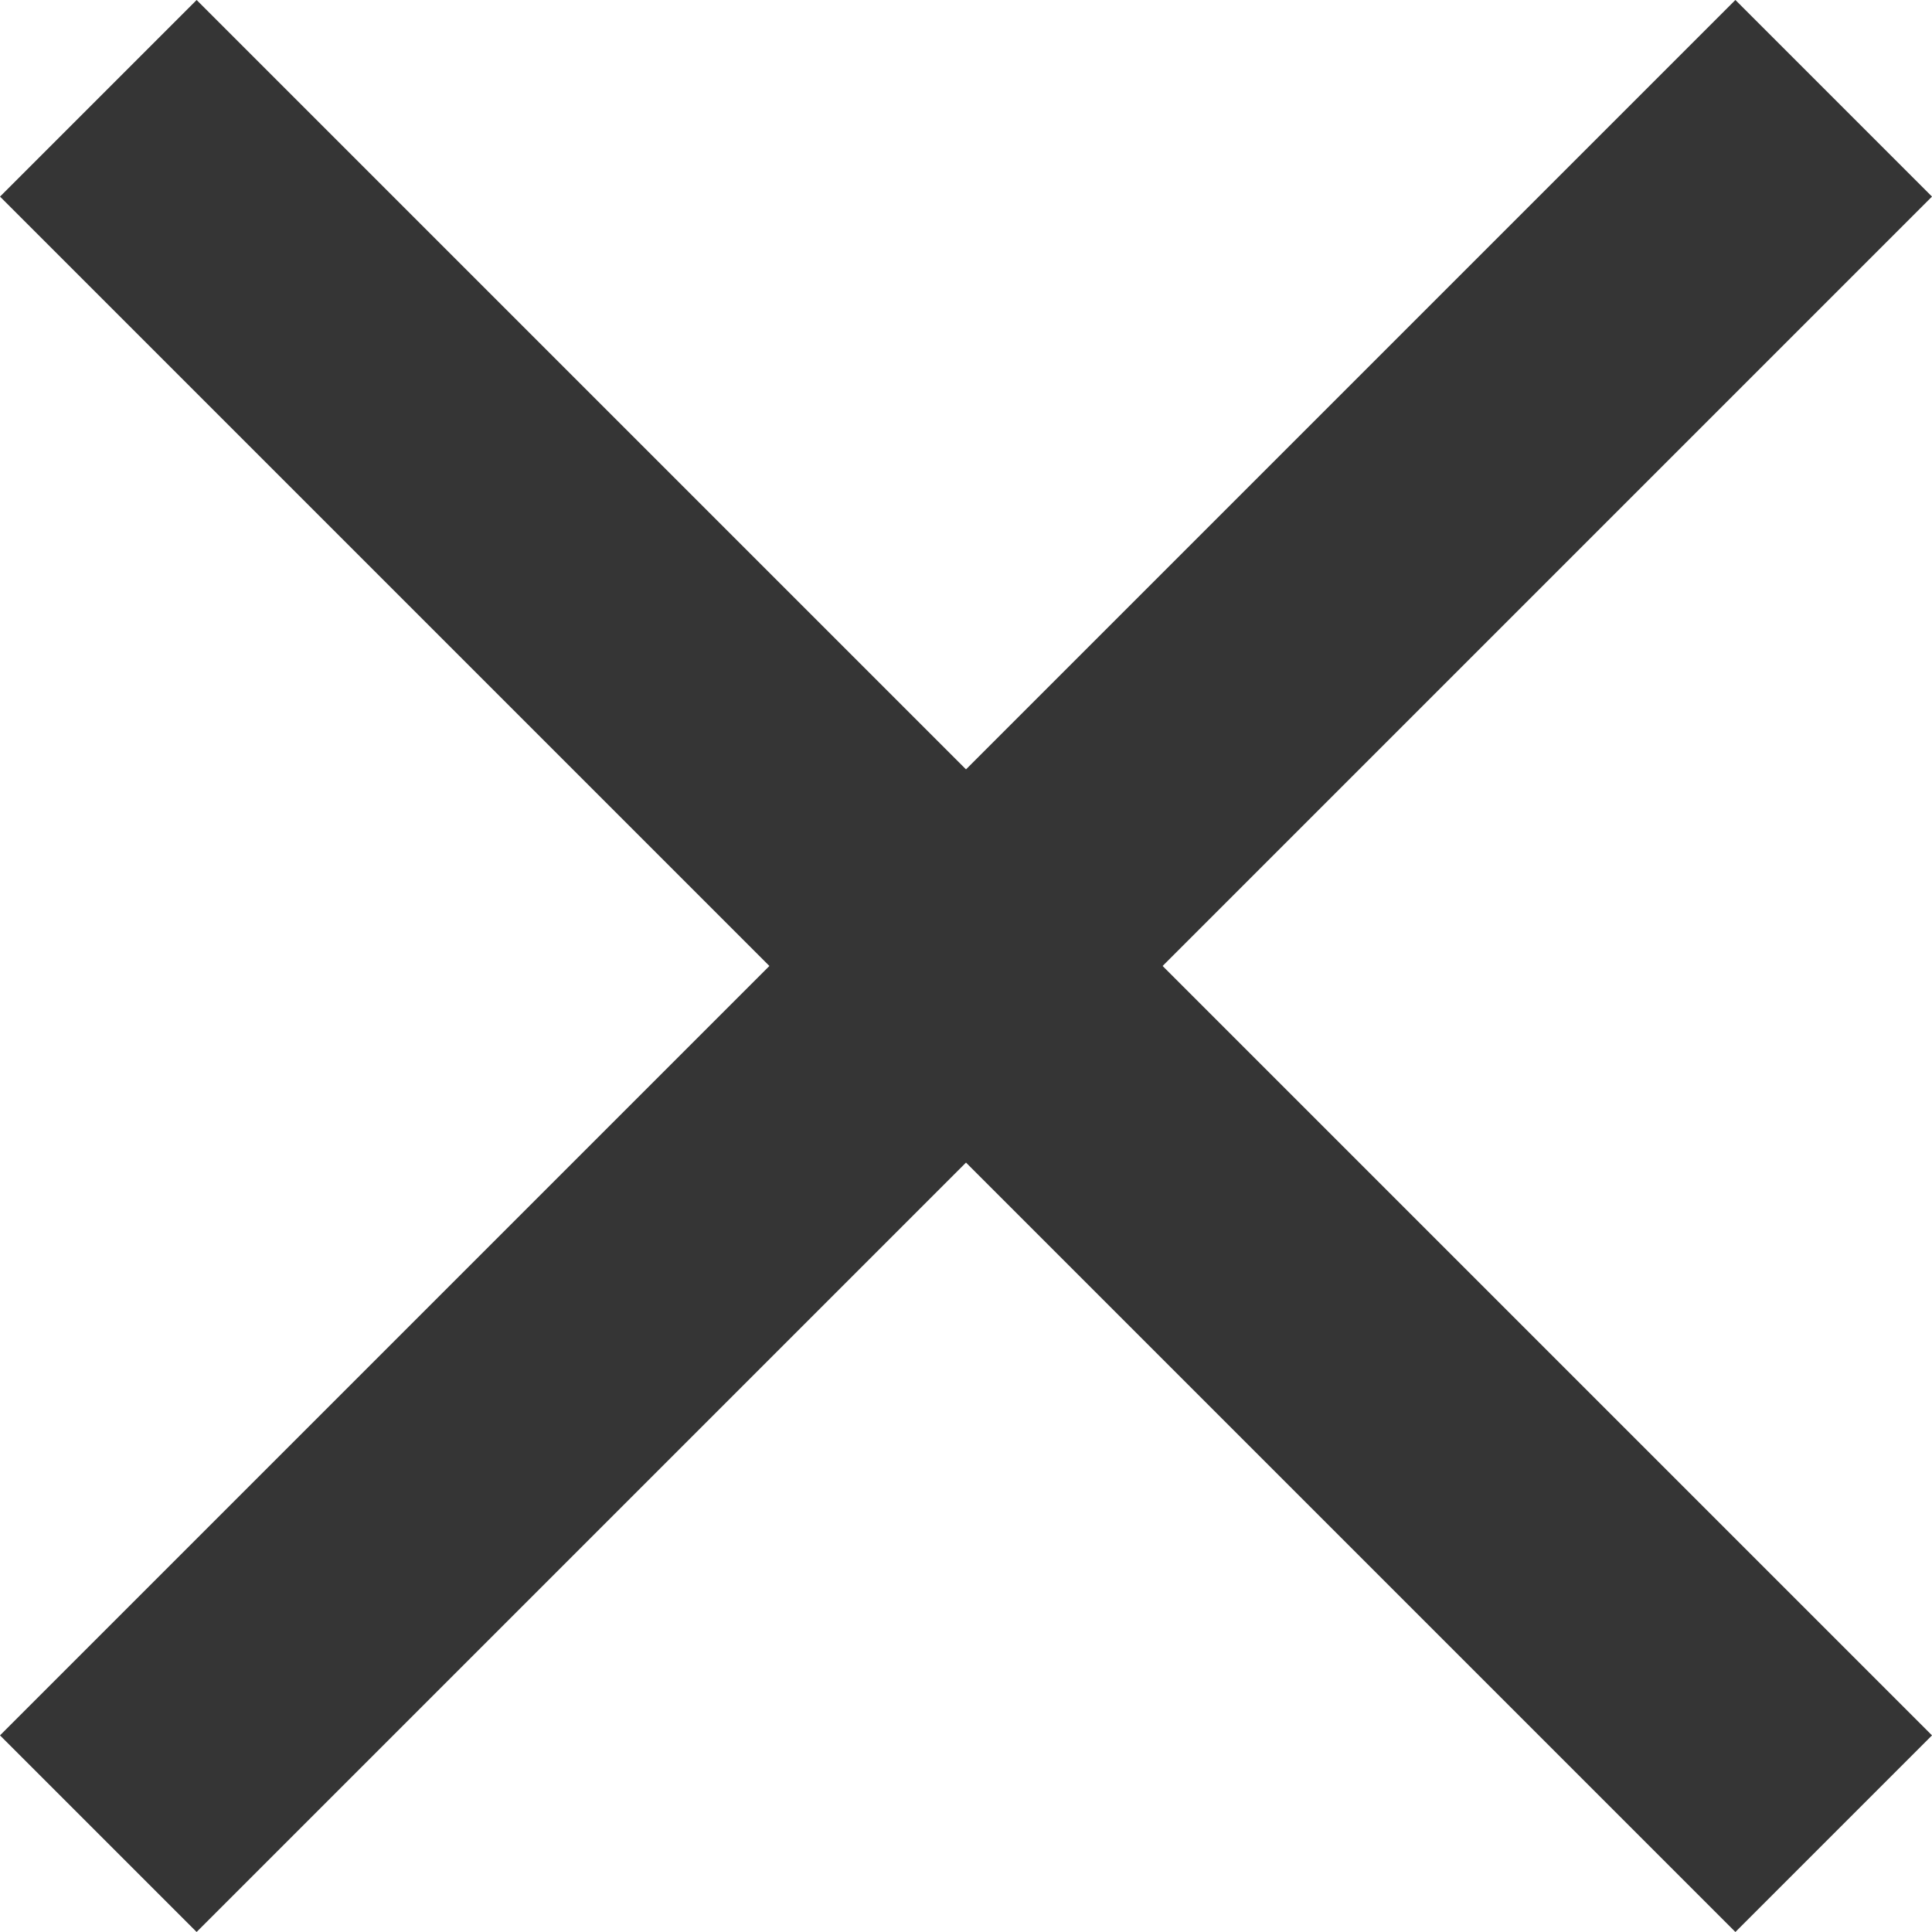
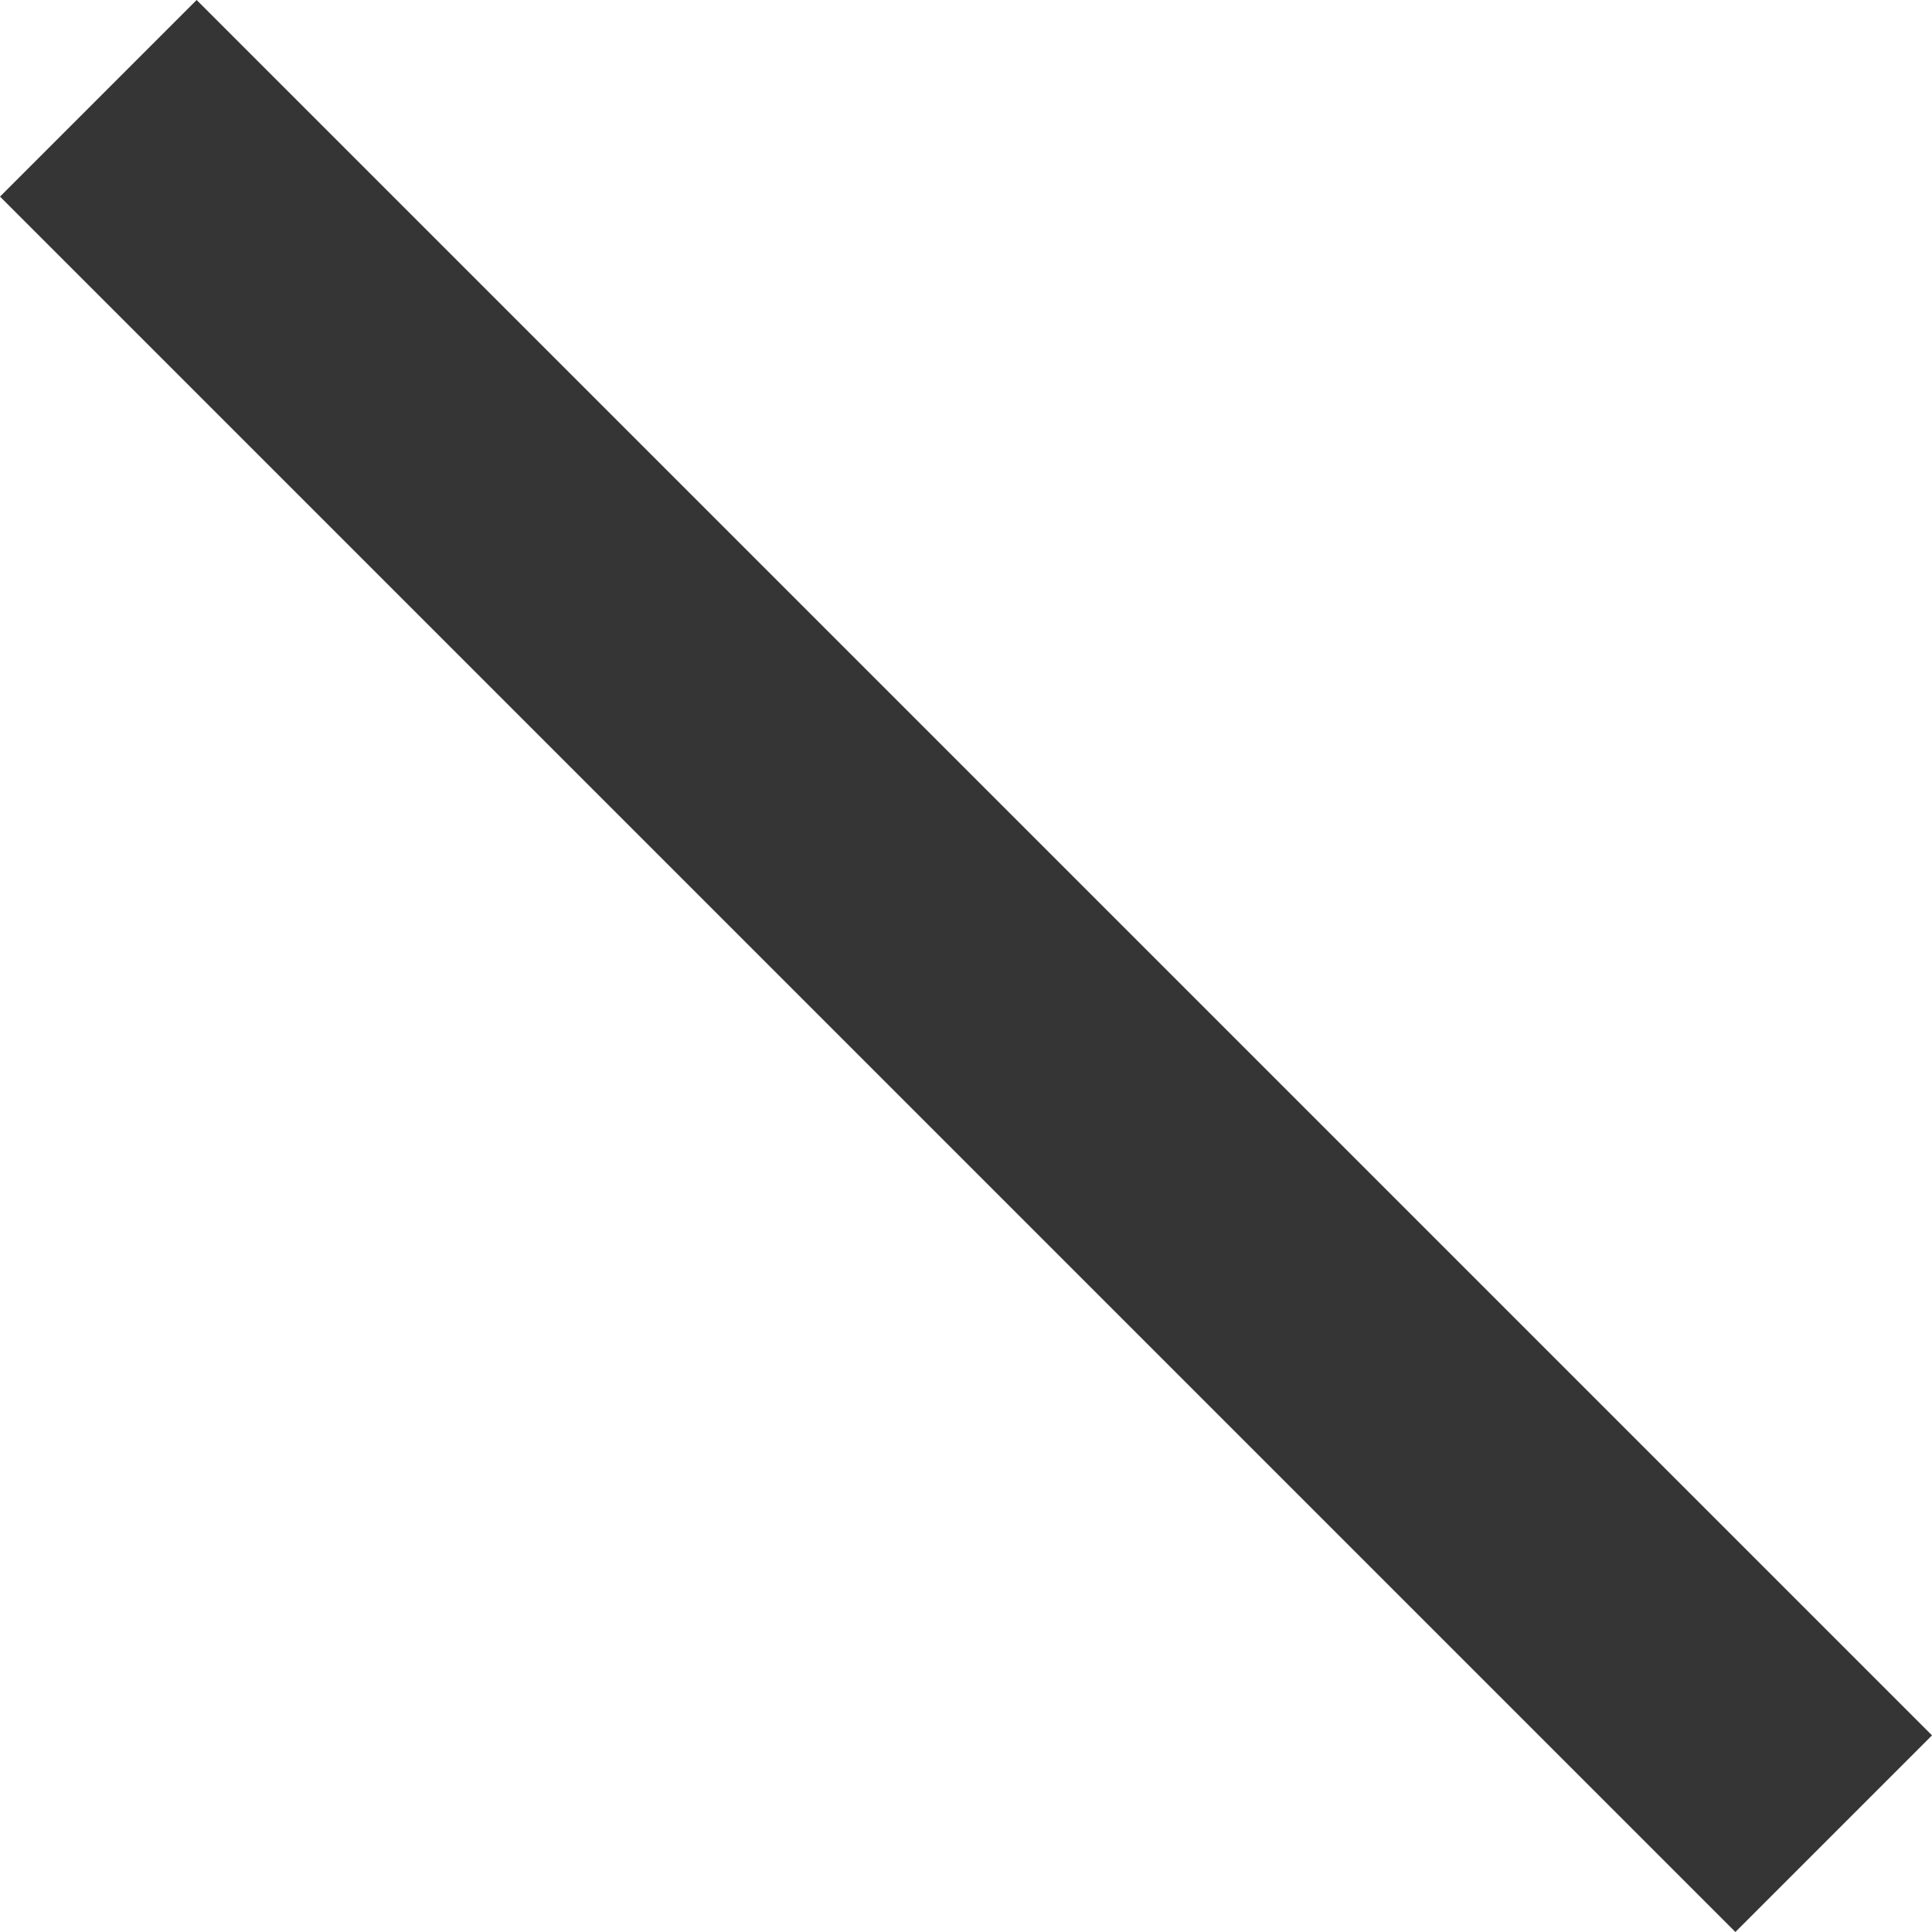
<svg xmlns="http://www.w3.org/2000/svg" width="17.607" height="17.607" viewBox="0 0 17.607 17.607">
  <g id="Grupo_73" data-name="Grupo 73" transform="translate(-4030.327 -26.682)">
    <rect id="Rectángulo_434" data-name="Rectángulo 434" width="22.366" height="2.534" transform="translate(4032.119 26.682) rotate(45)" fill="#353535" />
-     <rect id="Rectángulo_435" data-name="Rectángulo 435" width="22.366" height="2.534" transform="translate(4030.327 42.497) rotate(-45)" fill="#353535" />
  </g>
</svg>